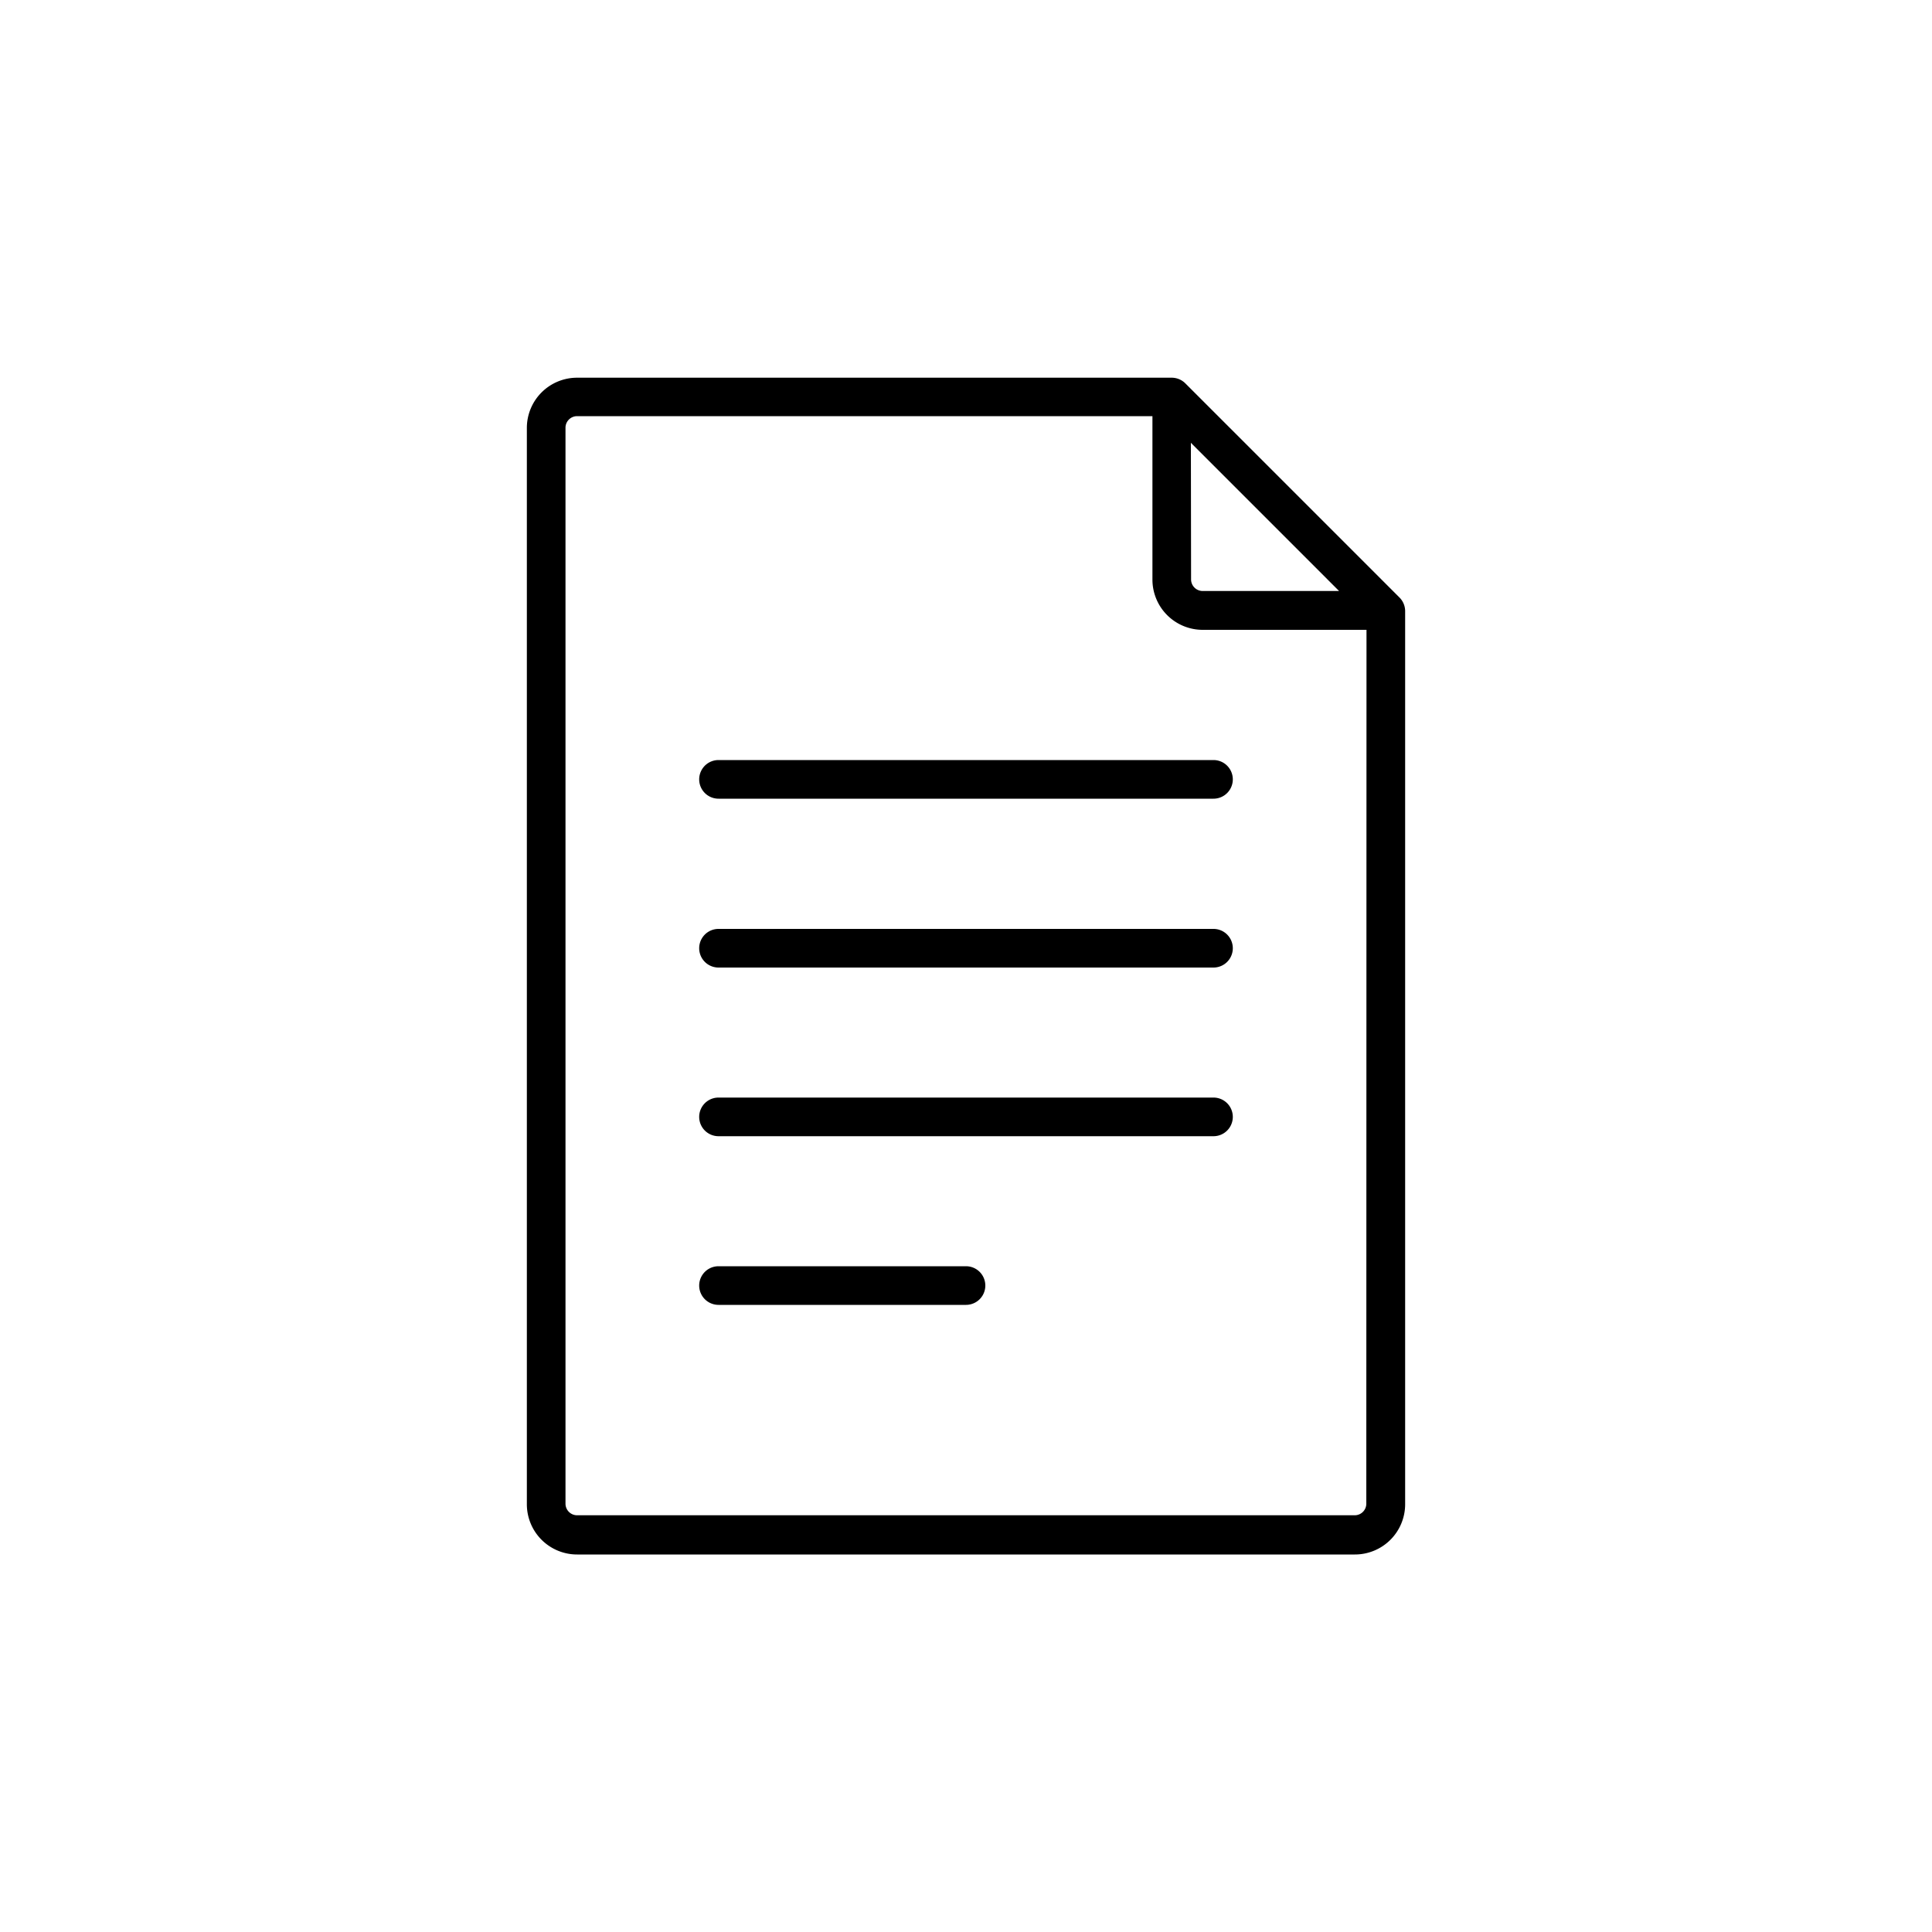
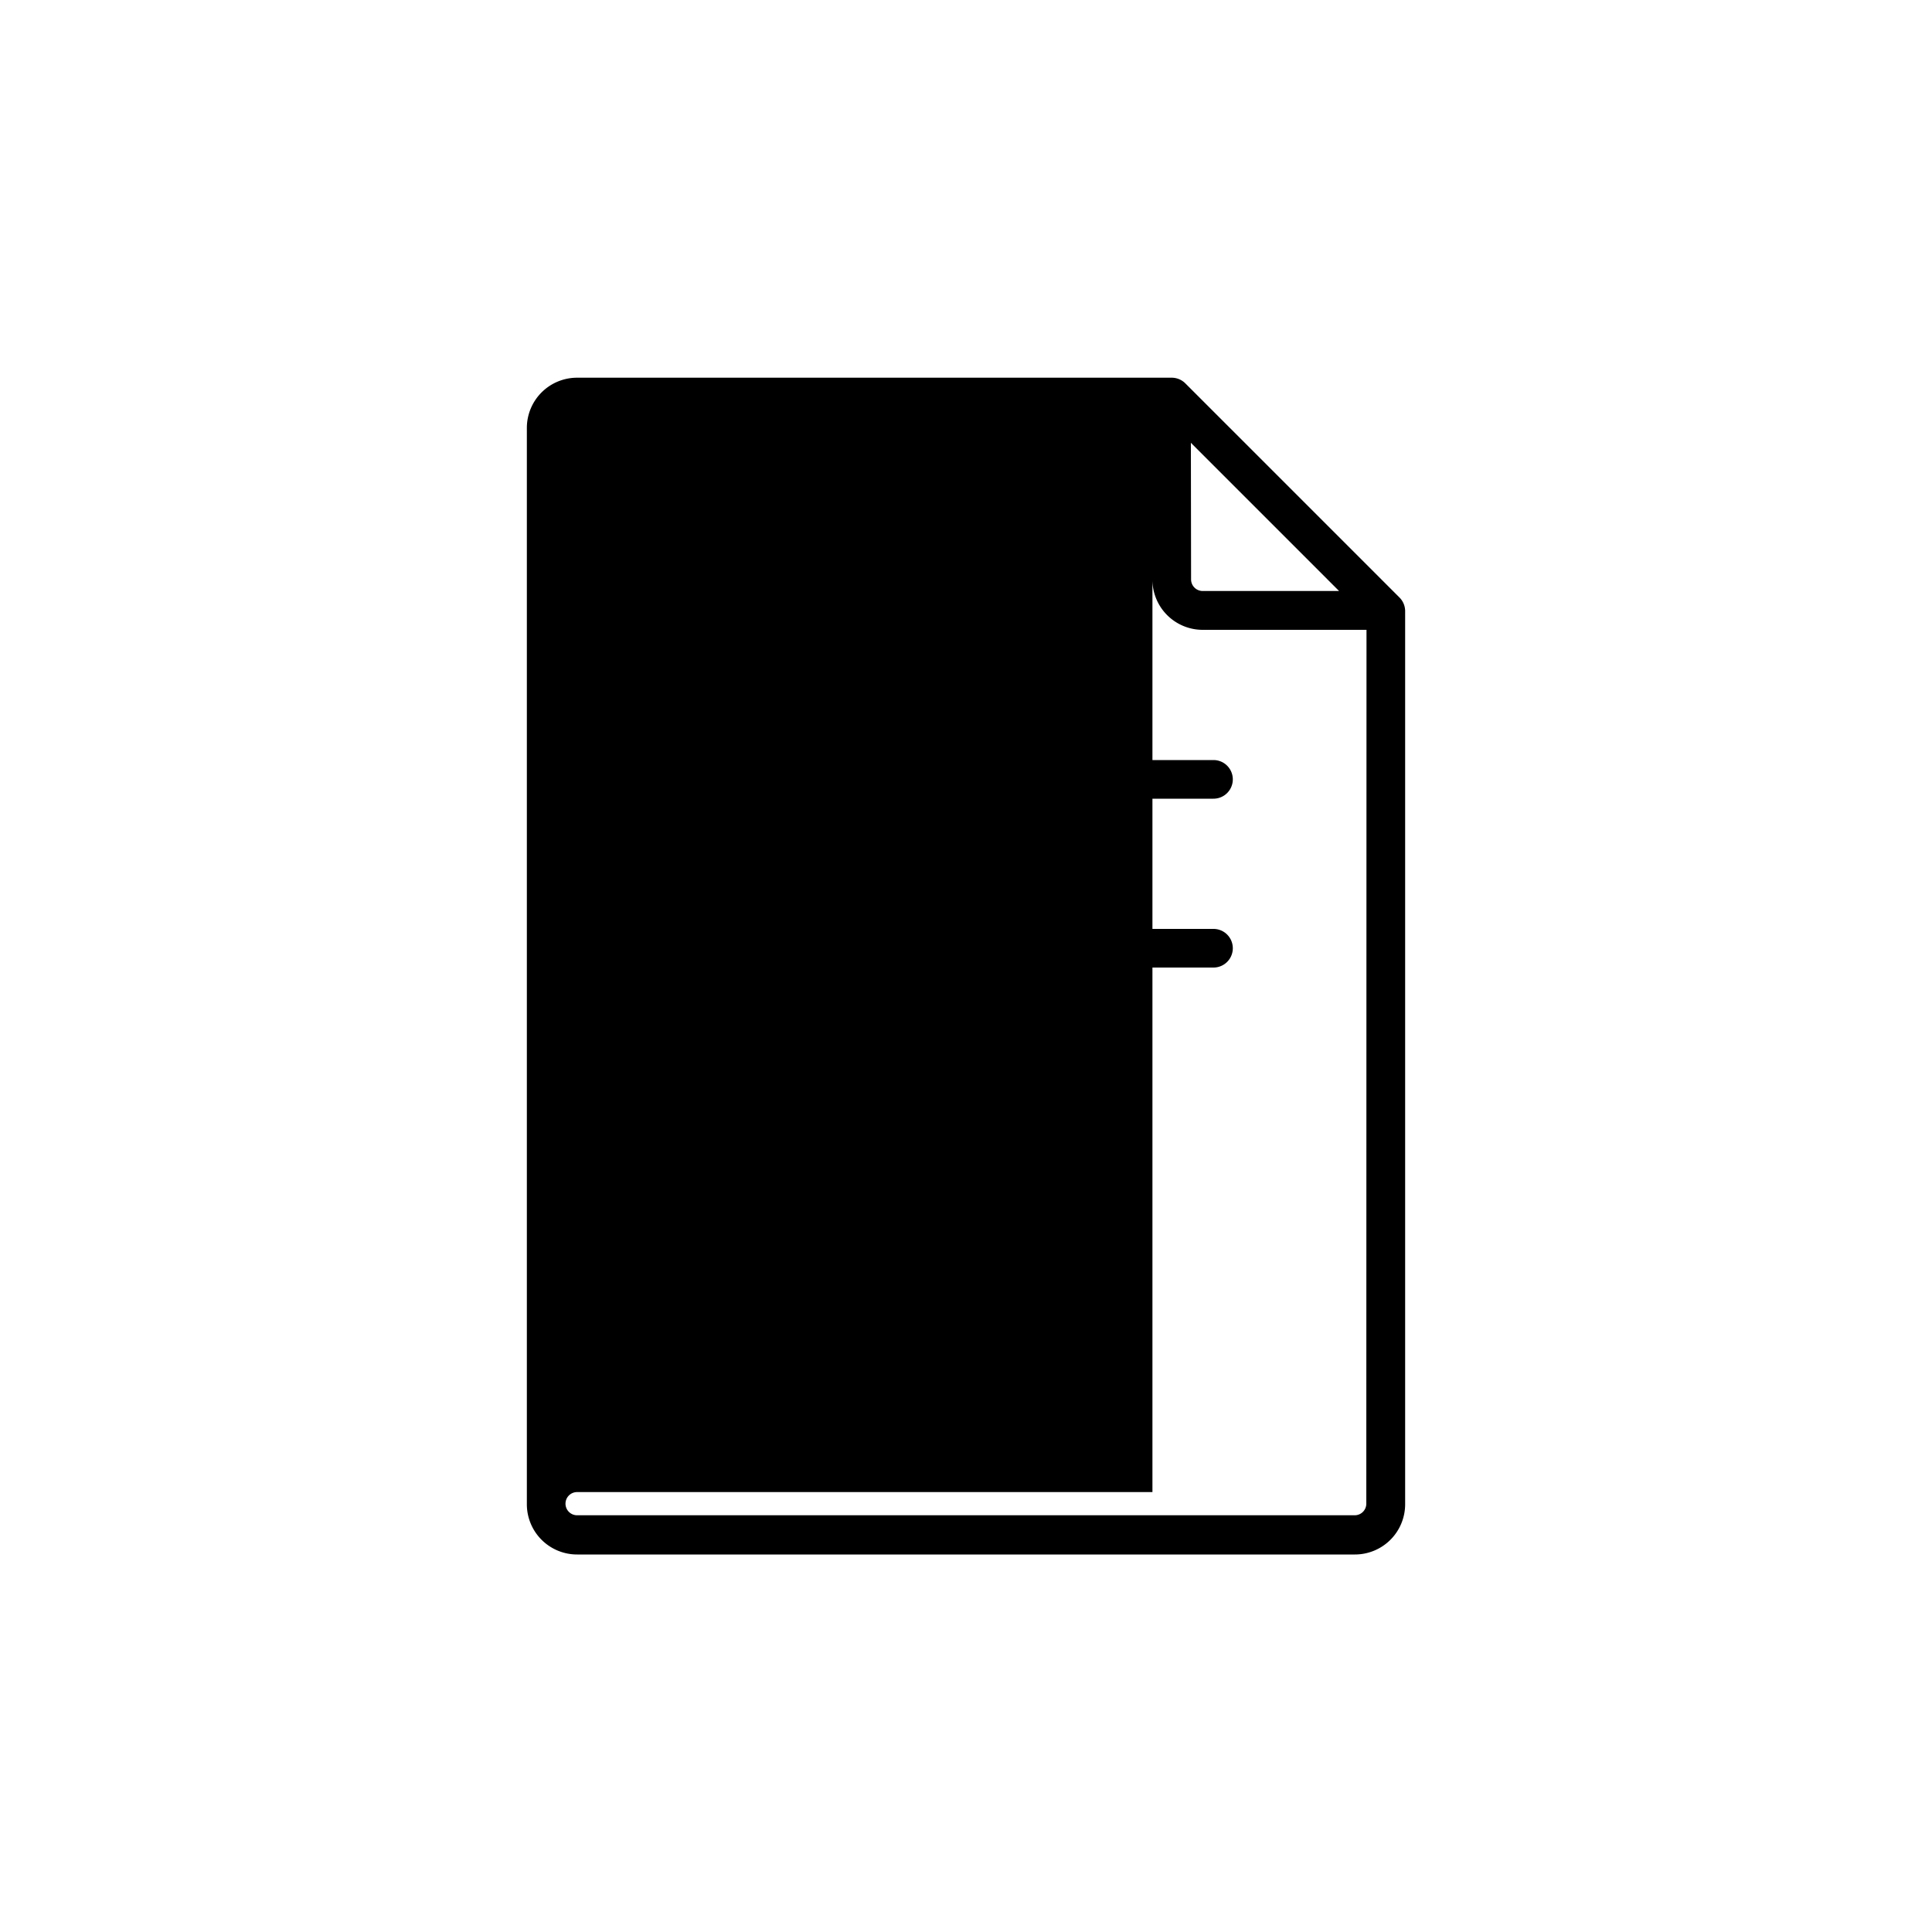
<svg xmlns="http://www.w3.org/2000/svg" viewBox="0 0 100 100">
  <title>all</title>
  <g id="Capa_1" data-name="Capa 1">
-     <path d="M72.43,30.92,61.35,19.84a1,1,0,0,0-.71-.29H29.87a2.6,2.6,0,0,0-2.6,2.6V77.86a2.6,2.6,0,0,0,2.6,2.6H70.13a2.6,2.6,0,0,0,2.6-2.6V31.61A1,1,0,0,0,72.43,30.92Zm-10.79-8,7.67,7.67H62.25a.6.6,0,0,1-.6-.6Zm9.08,54.91a.6.6,0,0,1-.6.6H29.87a.6.6,0,0,1-.6-.6V22.14a.6.6,0,0,1,.6-.6H59.65V30a2.6,2.6,0,0,0,2.6,2.6h8.48Z" />
+     <path d="M72.43,30.92,61.35,19.84a1,1,0,0,0-.71-.29H29.87a2.6,2.6,0,0,0-2.6,2.6V77.86a2.6,2.6,0,0,0,2.6,2.6H70.13a2.6,2.6,0,0,0,2.6-2.6V31.61A1,1,0,0,0,72.43,30.92Zm-10.79-8,7.67,7.67H62.25a.6.6,0,0,1-.6-.6Zm9.08,54.91a.6.6,0,0,1-.6.6H29.87a.6.6,0,0,1-.6-.6a.6.6,0,0,1,.6-.6H59.65V30a2.6,2.6,0,0,0,2.6,2.6h8.48Z" />
    <path d="M37.19,41.34H62.81a1,1,0,0,0,1-1,1,1,0,0,0-1-1H37.19a1,1,0,0,0,0,2Z" />
    <path d="M62.81,48.08H37.19a1,1,0,0,0,0,2H62.81a1,1,0,0,0,1-1,1,1,0,0,0-1-1Z" />
-     <path d="M62.81,56.81H37.19a1,1,0,0,0,0,2H62.81a1,1,0,0,0,1-1,1,1,0,0,0-1-1Z" />
    <path d="M50,65.54H37.19a1,1,0,0,0,0,2H50a1,1,0,0,0,0-2Z" />
  </g>
</svg>